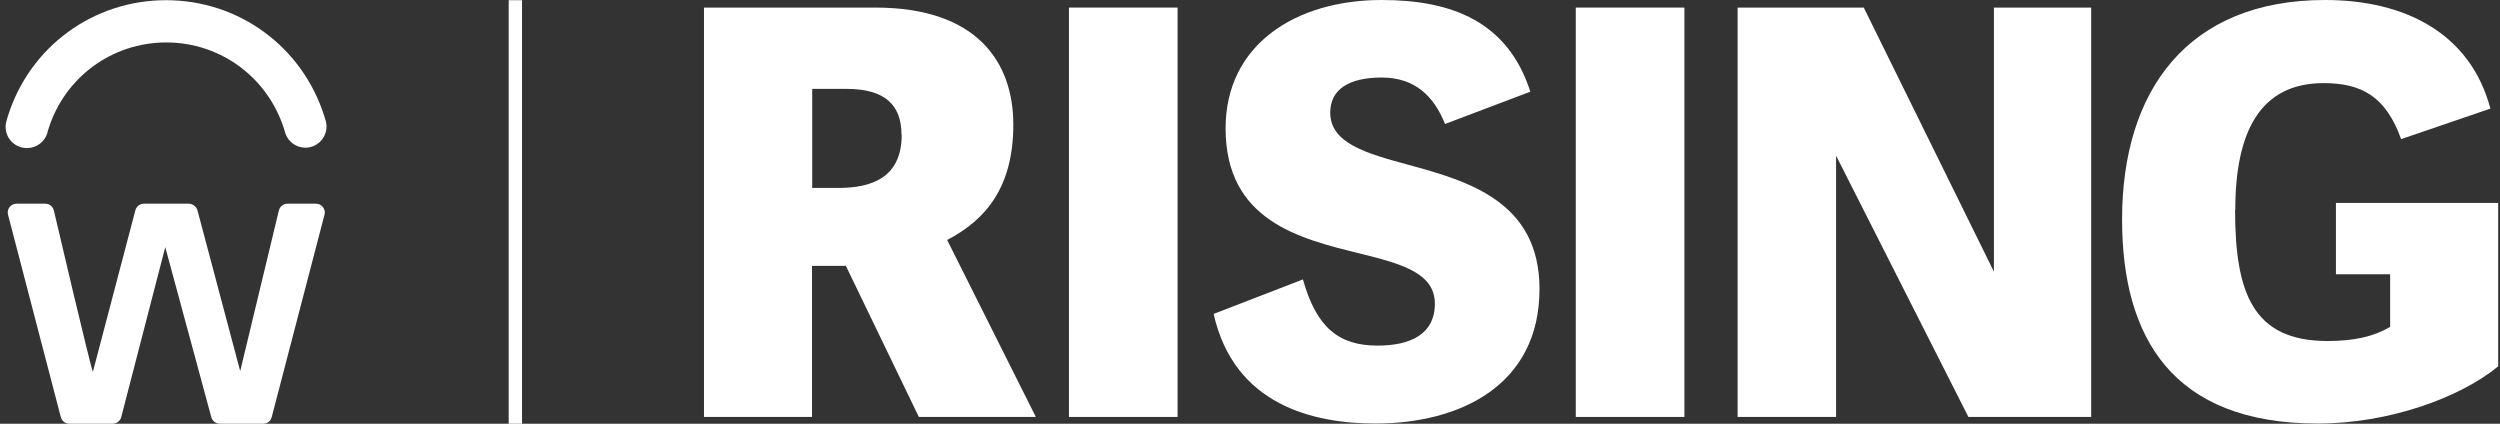
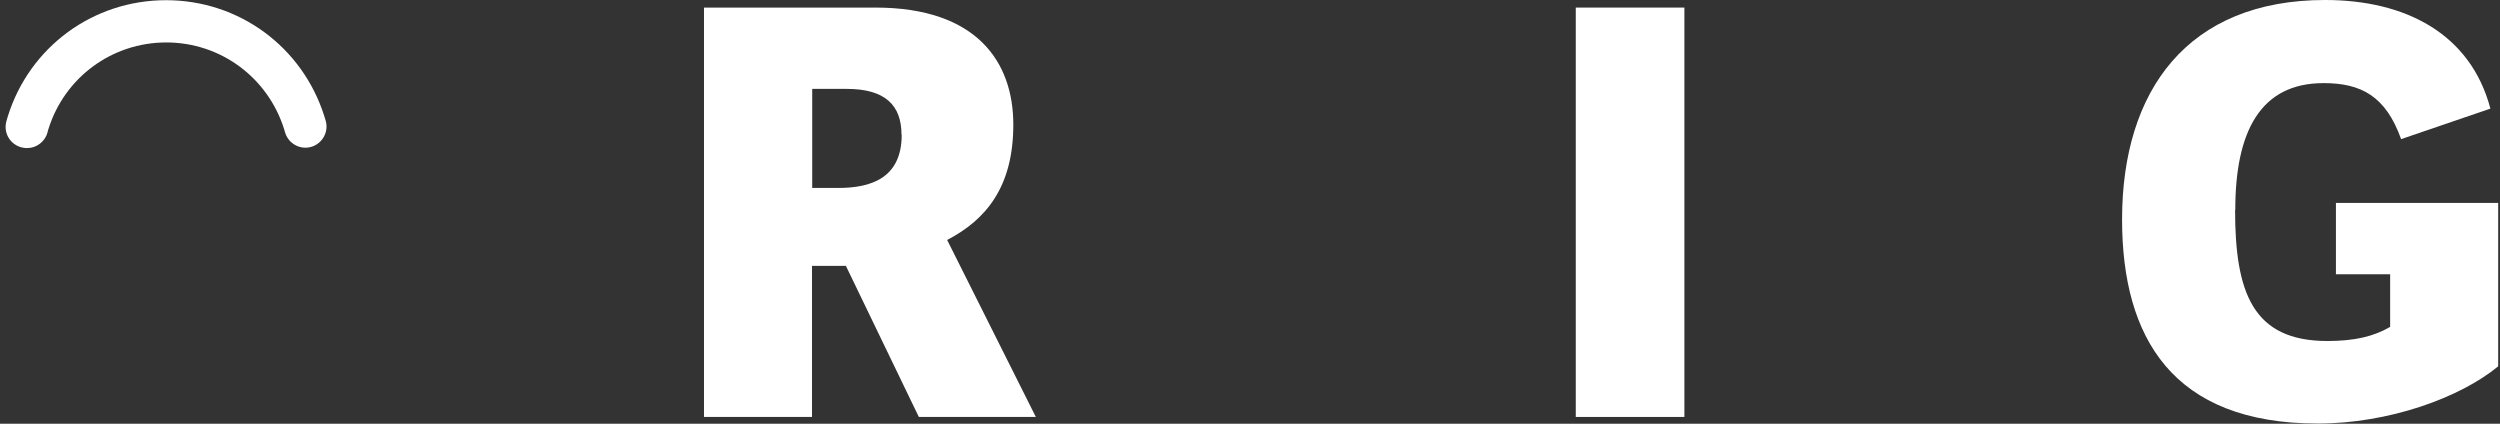
<svg xmlns="http://www.w3.org/2000/svg" width="236" height="40" viewBox="0 0 236 40" fill="none">
  <rect x="0" y="0" width="236" height="40" fill="#333333" stroke="none" />
  <path d="M79.853 25.099H76.654V39.36H66.457V0.715H82.637C92.251 0.715 95.657 5.889 95.657 11.759C95.657 17.629 93.098 20.734 89.41 22.653L97.783 39.36H86.739L79.853 25.099ZM85.102 12.719C85.102 9.934 83.559 8.391 79.928 8.391H76.673V17.742H79.138C82.186 17.742 85.121 16.839 85.121 12.719" fill="white" />
-   <path d="M111.162 0.715H100.908V39.36H111.162V0.715Z" fill="white" />
-   <path d="M125.574 10.63C125.574 13.509 128.942 14.469 132.893 15.541C138.556 17.084 145.329 19.003 145.329 27.282C145.329 36.35 137.86 39.981 129.845 39.981C124.031 39.981 116.505 38.269 114.567 29.633L122.996 26.378C124.275 30.913 126.364 32.625 130.052 32.625C133.043 32.625 135.451 31.609 135.451 28.674C135.451 25.739 132.253 24.892 128.302 23.914C122.639 22.521 115.696 20.809 115.696 12.117C115.696 4.158 122.375 0 130.428 0C137.051 0 142.338 2.032 144.464 8.655L136.411 11.703C135.339 9.031 133.532 7.319 130.428 7.319C127.324 7.319 125.574 8.448 125.574 10.63Z" fill="white" />
  <path d="M159.007 0.715H148.753V39.36H159.007V0.715Z" fill="white" />
-   <path d="M173.325 39.36H164.03V0.715H175.94L188.226 25.644V0.715H197.408V39.36H185.818L173.325 14.694V39.36Z" fill="white" />
  <path d="M210.992 19.812C210.992 27.602 212.648 32.192 219.703 32.192C222.262 32.192 224.087 31.76 225.63 30.857V25.889H220.512V19.154H235.828V34.582C232.196 37.573 225.461 39.982 218.8 39.982C205.084 39.982 200.324 31.872 200.324 20.715C200.324 8.542 206.514 0 219.496 0C227.022 0 233.212 3.142 235.094 10.254L226.665 13.133C225.216 9.069 222.883 7.846 219.346 7.846C213.363 7.846 211.011 12.437 211.011 19.812" fill="white" />
-   <path d="M49.28 0.018H48.02V40H49.28V0.018Z" fill="white" />
  <path d="M2.544 13.979C2.374 13.979 2.186 13.96 1.998 13.904C0.926 13.603 0.305 12.511 0.606 11.439C0.643 11.288 0.7 11.138 0.737 10.987C2.788 4.421 8.79 0.018 15.676 0.018C22.562 0.018 28.546 4.421 30.615 10.969C30.653 11.119 30.709 11.251 30.747 11.401C31.048 12.455 30.427 13.565 29.373 13.866C28.32 14.167 27.21 13.546 26.909 12.492C26.871 12.38 26.852 12.267 26.815 12.173C25.272 7.3 20.813 4.007 15.695 4.007C10.577 4.007 6.1 7.3 4.576 12.173C4.538 12.286 4.5 12.399 4.482 12.511C4.237 13.396 3.428 13.979 2.562 13.979H2.544Z" fill="white" />
-   <path d="M29.844 19.228H27.134C26.758 19.228 26.419 19.492 26.325 19.868L22.675 35.033L18.649 19.887C18.555 19.511 18.197 19.228 17.802 19.228H13.588C13.211 19.228 12.873 19.492 12.779 19.849L8.771 35.089C8.621 34.995 5.084 19.868 5.084 19.868C4.99 19.492 4.67 19.228 4.275 19.228H1.565C1.02 19.228 0.624 19.736 0.756 20.263L5.742 39.379C5.836 39.736 6.156 40 6.532 40H10.634C11.01 40 11.349 39.736 11.443 39.379C12.139 36.726 15.601 23.33 15.601 23.33C15.601 23.33 19.232 36.726 19.947 39.379C20.041 39.736 20.38 40 20.756 40H24.858C25.234 40 25.554 39.755 25.648 39.379L30.634 20.263C30.766 19.736 30.371 19.228 29.825 19.228H29.844Z" fill="white" />
</svg>